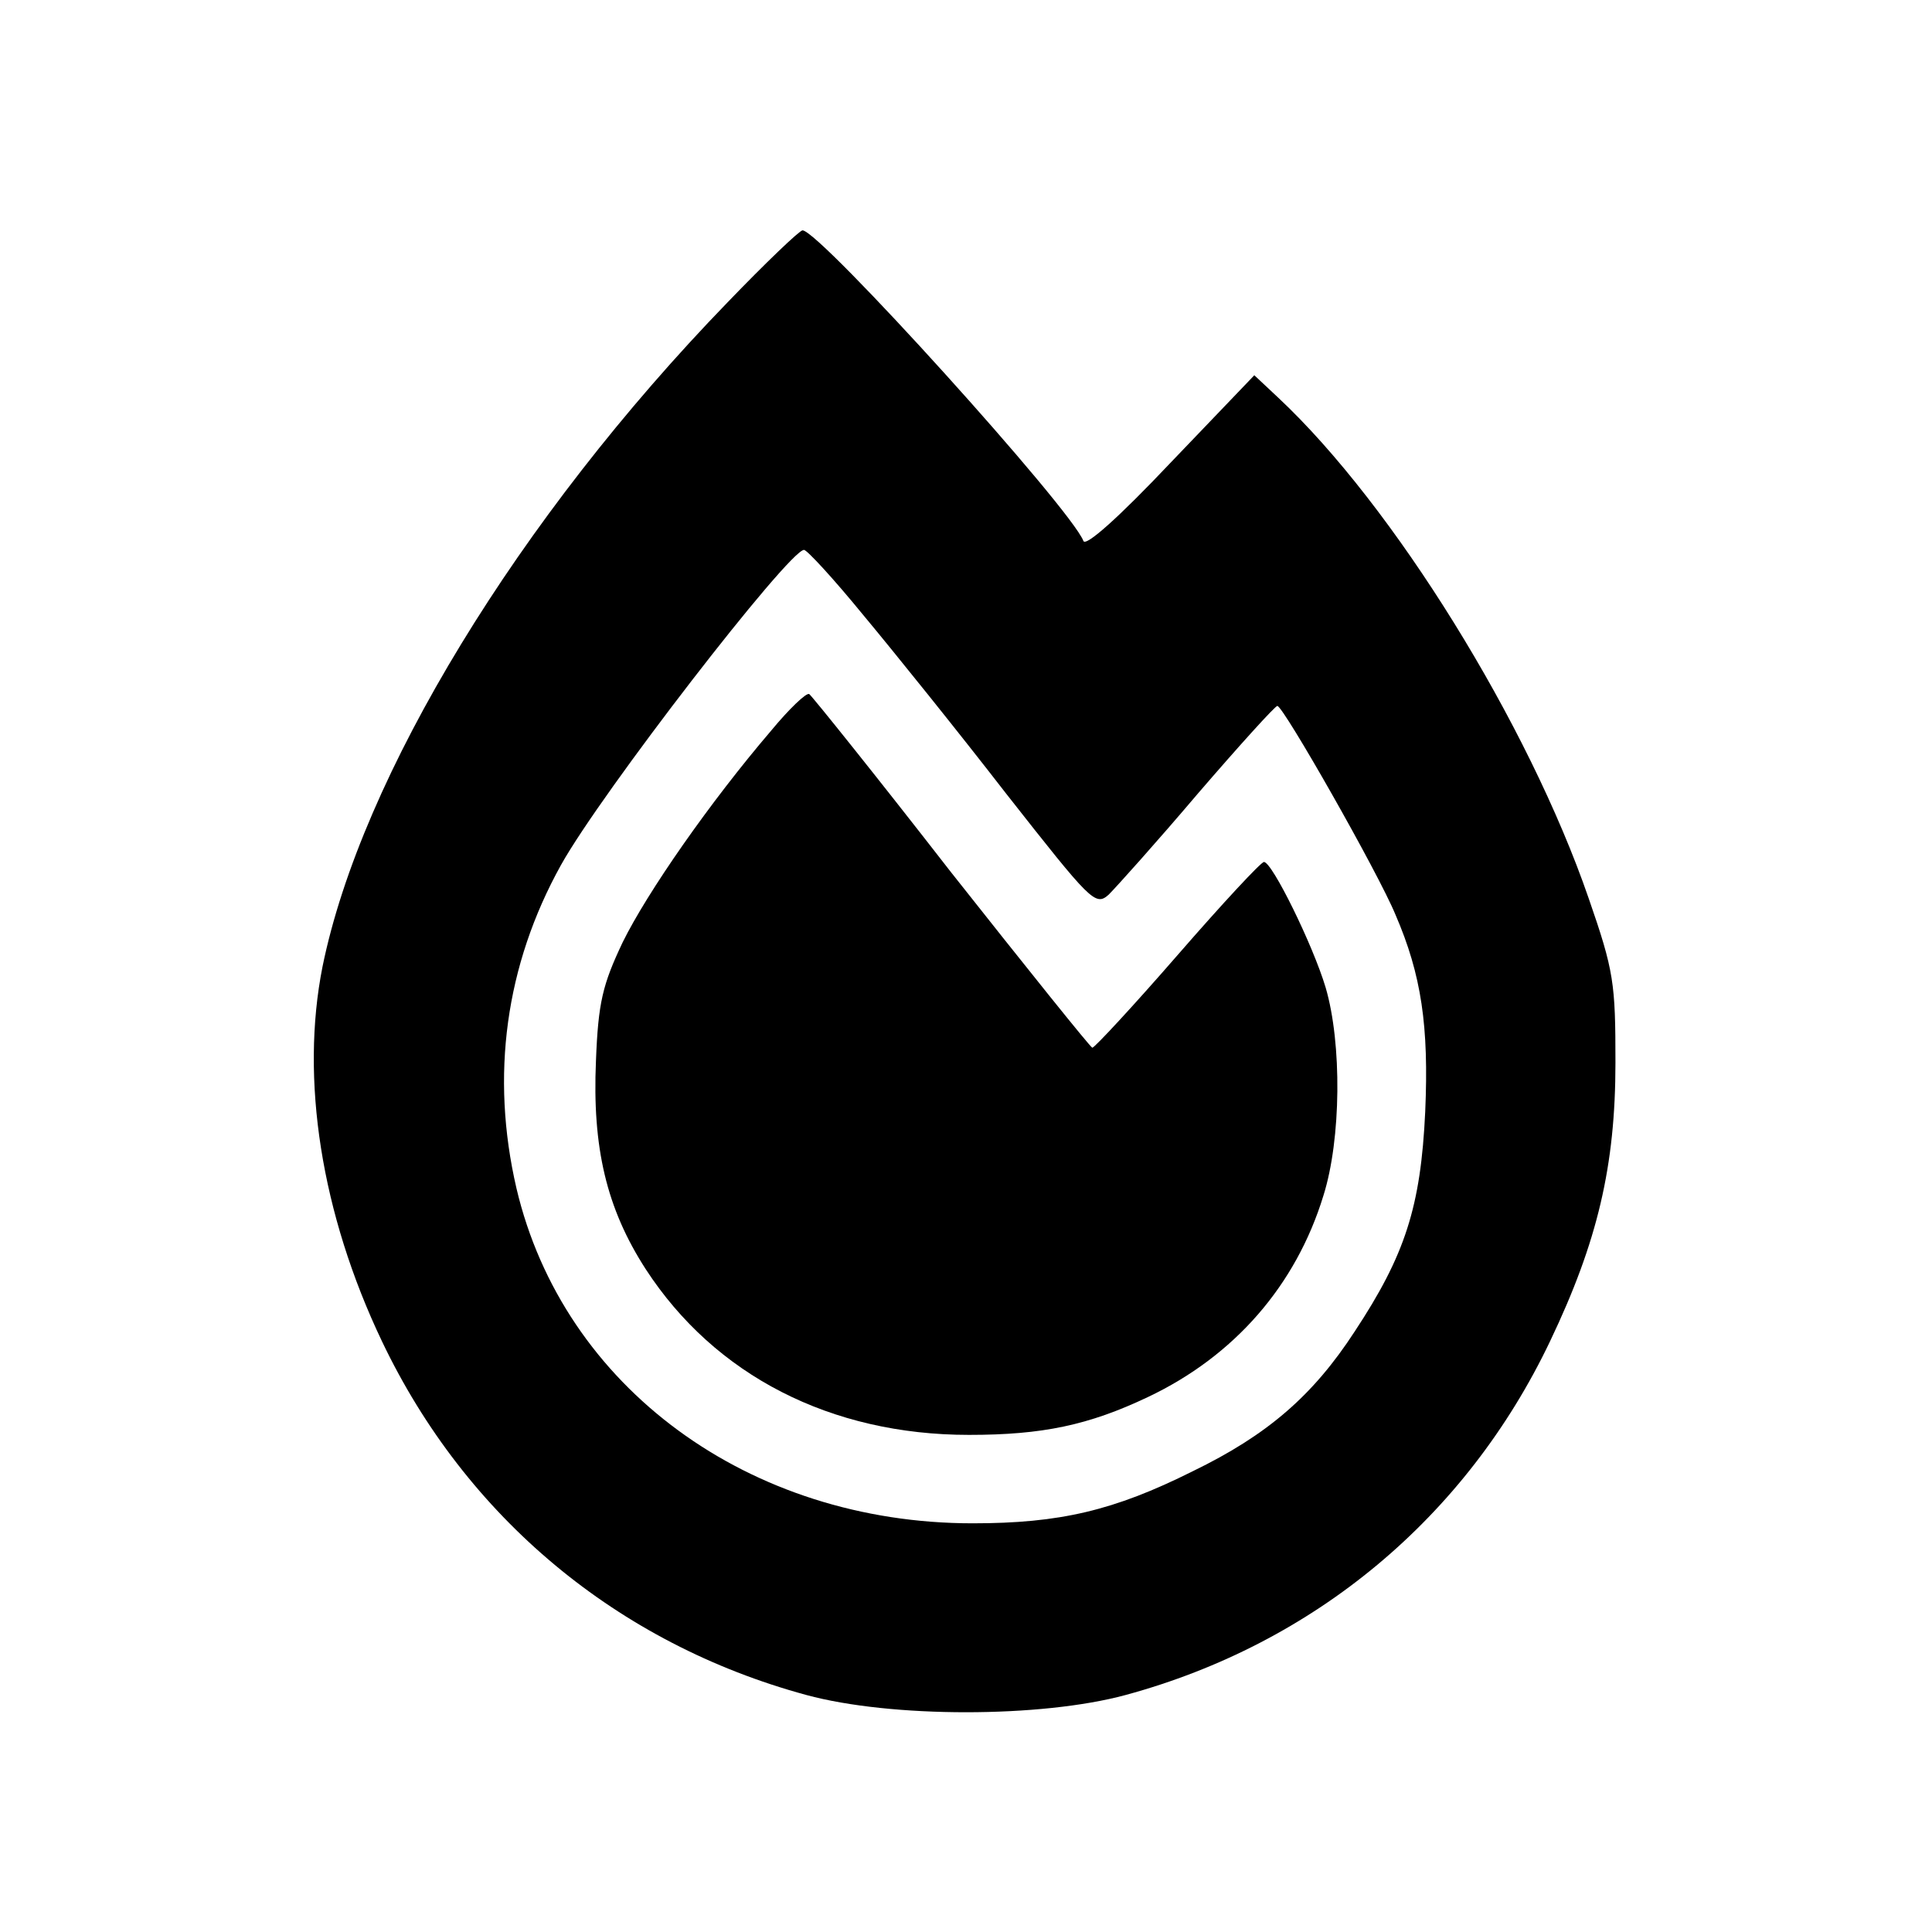
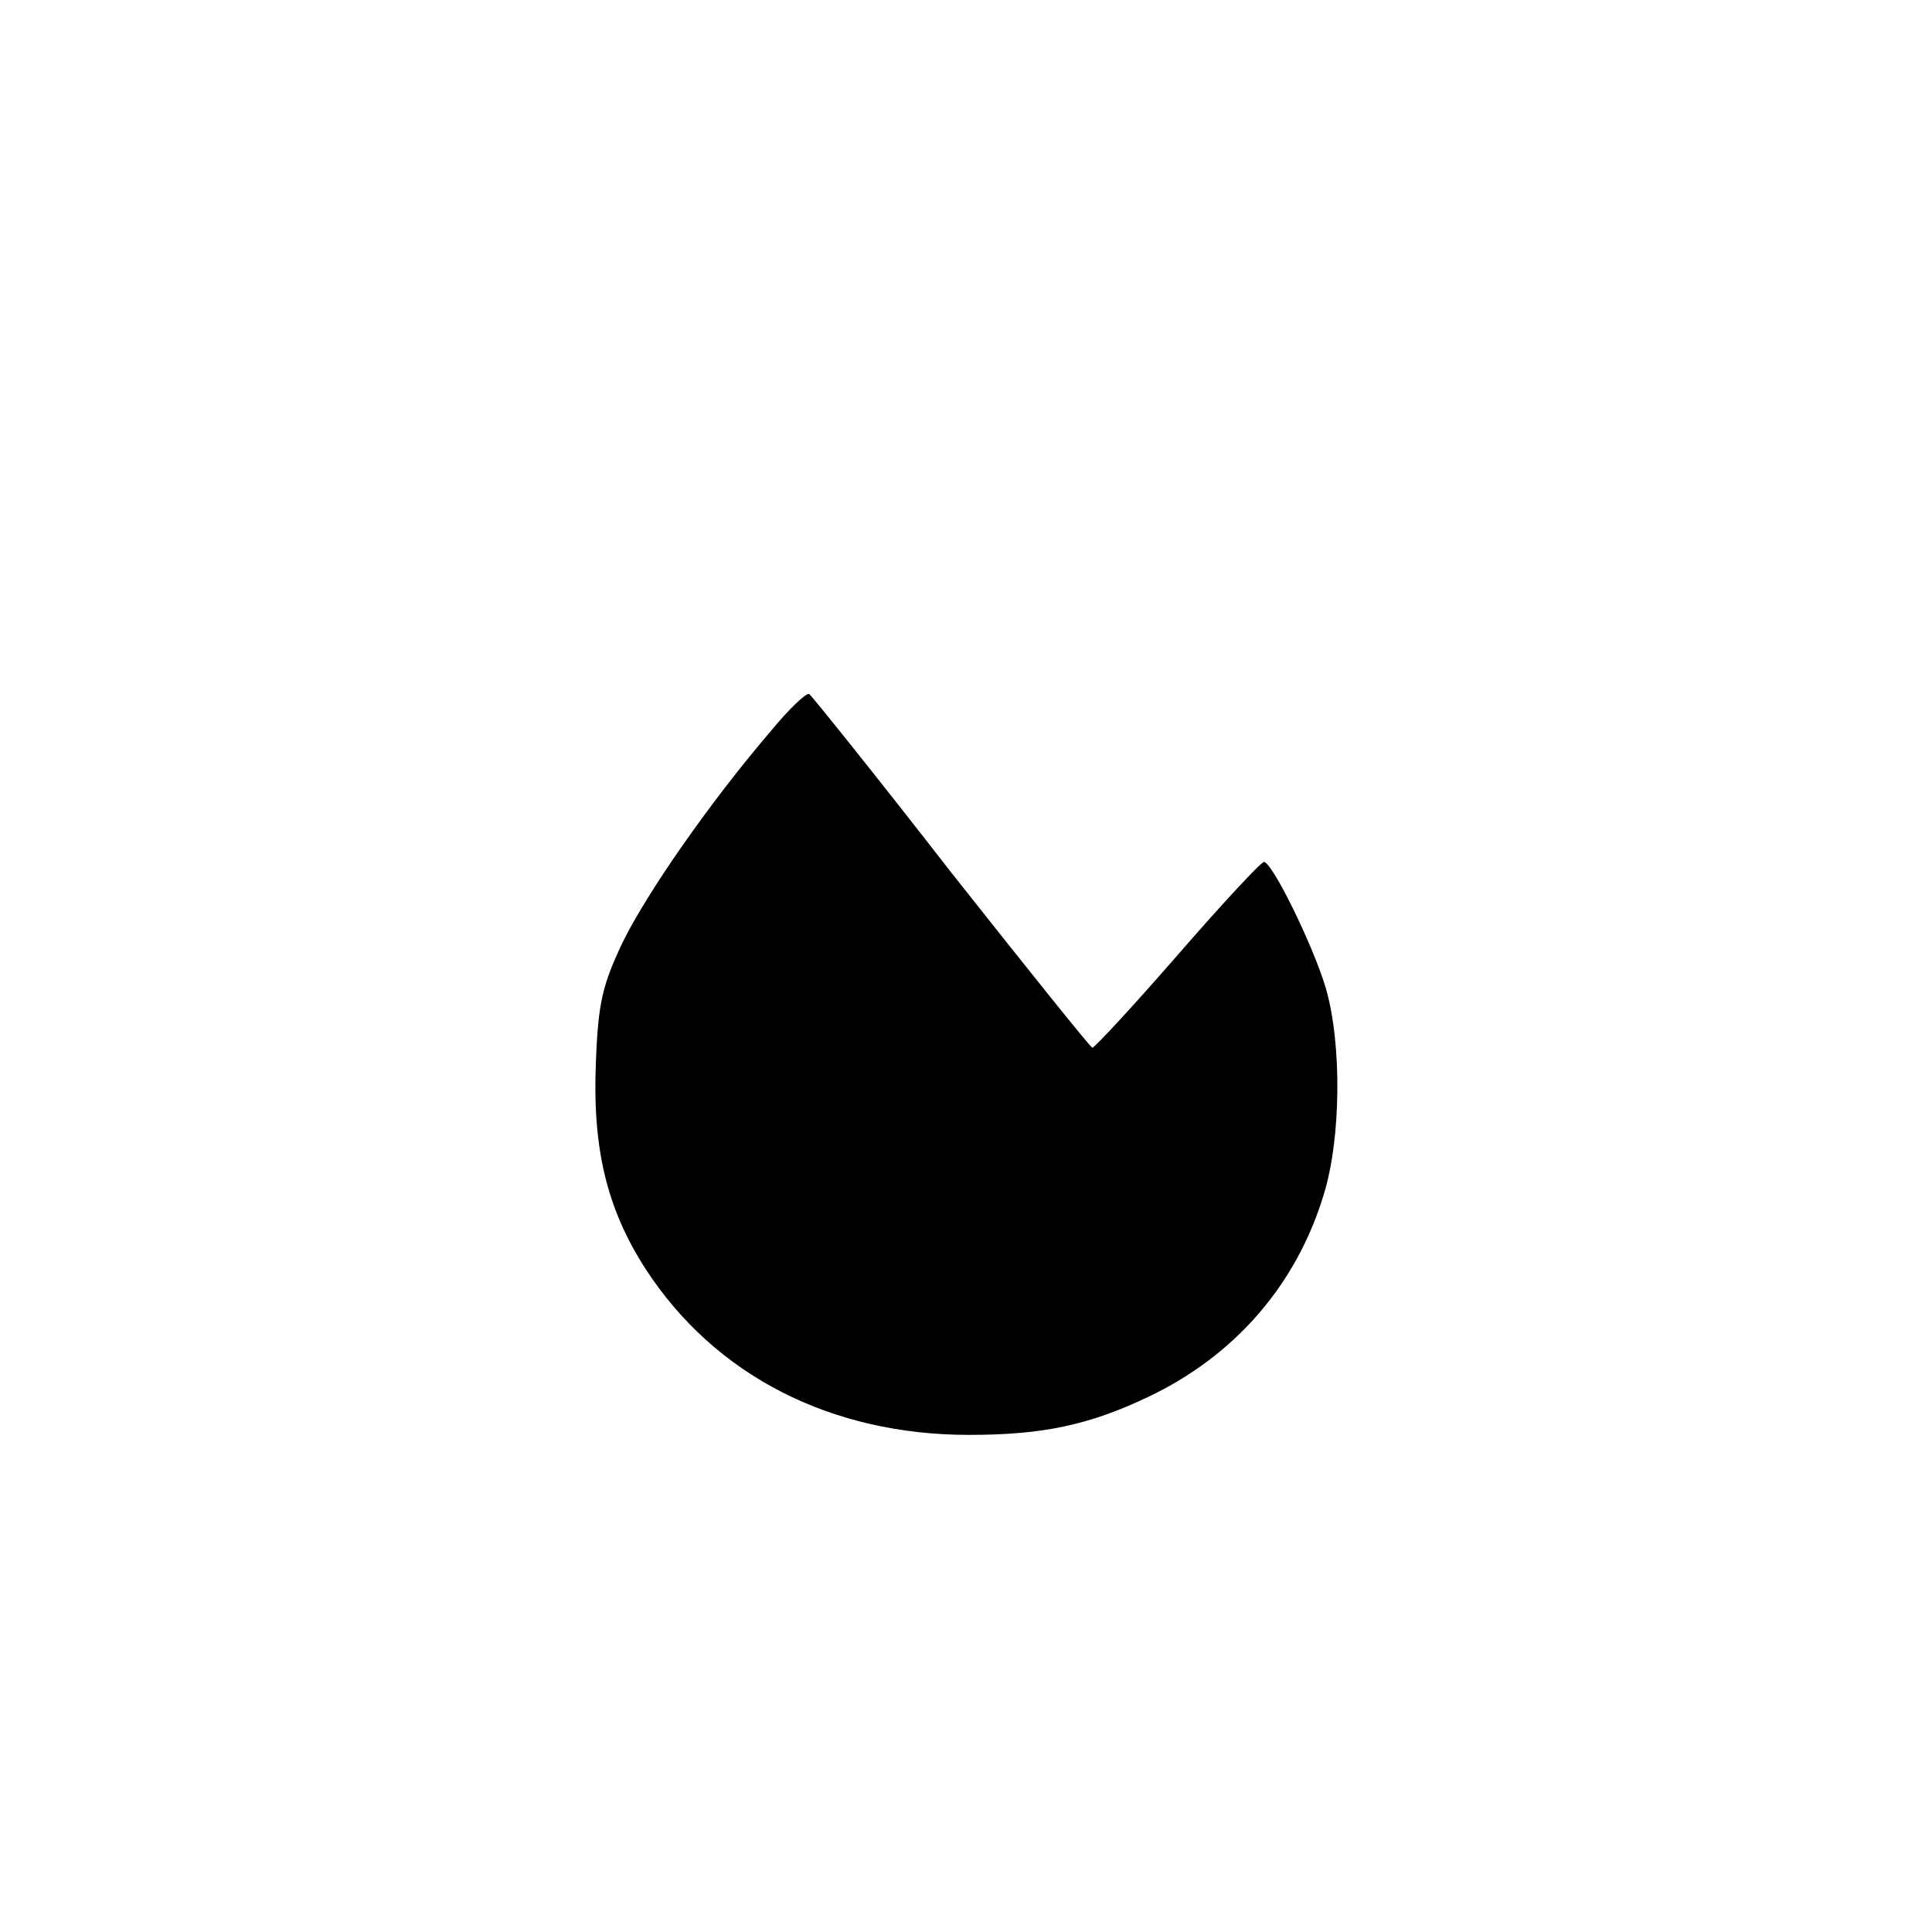
<svg xmlns="http://www.w3.org/2000/svg" version="1.0" width="260pt" height="260pt" viewBox="0 0 260 260" preserveAspectRatio="xMidYMid meet">
  <g transform="translate(0,260) scale(0.1,-0.1)" fill="#000000" stroke="none">
-     <path d="M979 2193 c-281 -290 -493 -638 -545 -894 -30 -151 -2 -332 80 -504 113 -237 317 -407 571 -476 114 -31 316 -31 430 0 254 69 458 239 571 476 64 134 88 236 88 375 0 107 -2 123 -36 221 -81 235 -263 529 -418 674 l-32 30 -113 -118 c-70 -74 -114 -113 -117 -105 -17 44 -355 418 -378 418 -4 0 -50 -44 -101 -97z m183 -421 c40 -48 127 -156 192 -240 114 -145 120 -152 138 -136 10 10 64 70 120 136 56 65 104 118 107 118 8 0 136 -225 159 -281 35 -81 45 -150 40 -265 -6 -128 -27 -193 -95 -296 -56 -86 -117 -139 -218 -188 -106 -53 -179 -70 -296 -70 -301 0 -551 183 -614 451 -35 151 -15 300 60 435 54 97 306 423 327 424 4 0 40 -39 80 -88z" />
    <path d="M1038 1617 c-83 -97 -167 -218 -200 -285 -27 -57 -33 -81 -36 -160 -5 -116 14 -198 67 -280 93 -143 249 -223 435 -223 99 0 161 13 241 51 116 55 199 150 236 271 24 76 25 205 3 280 -17 57 -72 169 -83 169 -4 0 -56 -56 -116 -125 -60 -69 -112 -125 -115 -125 -3 1 -88 107 -190 236 -101 130 -187 237 -191 240 -4 2 -27 -20 -51 -49z" />
  </g>
</svg>